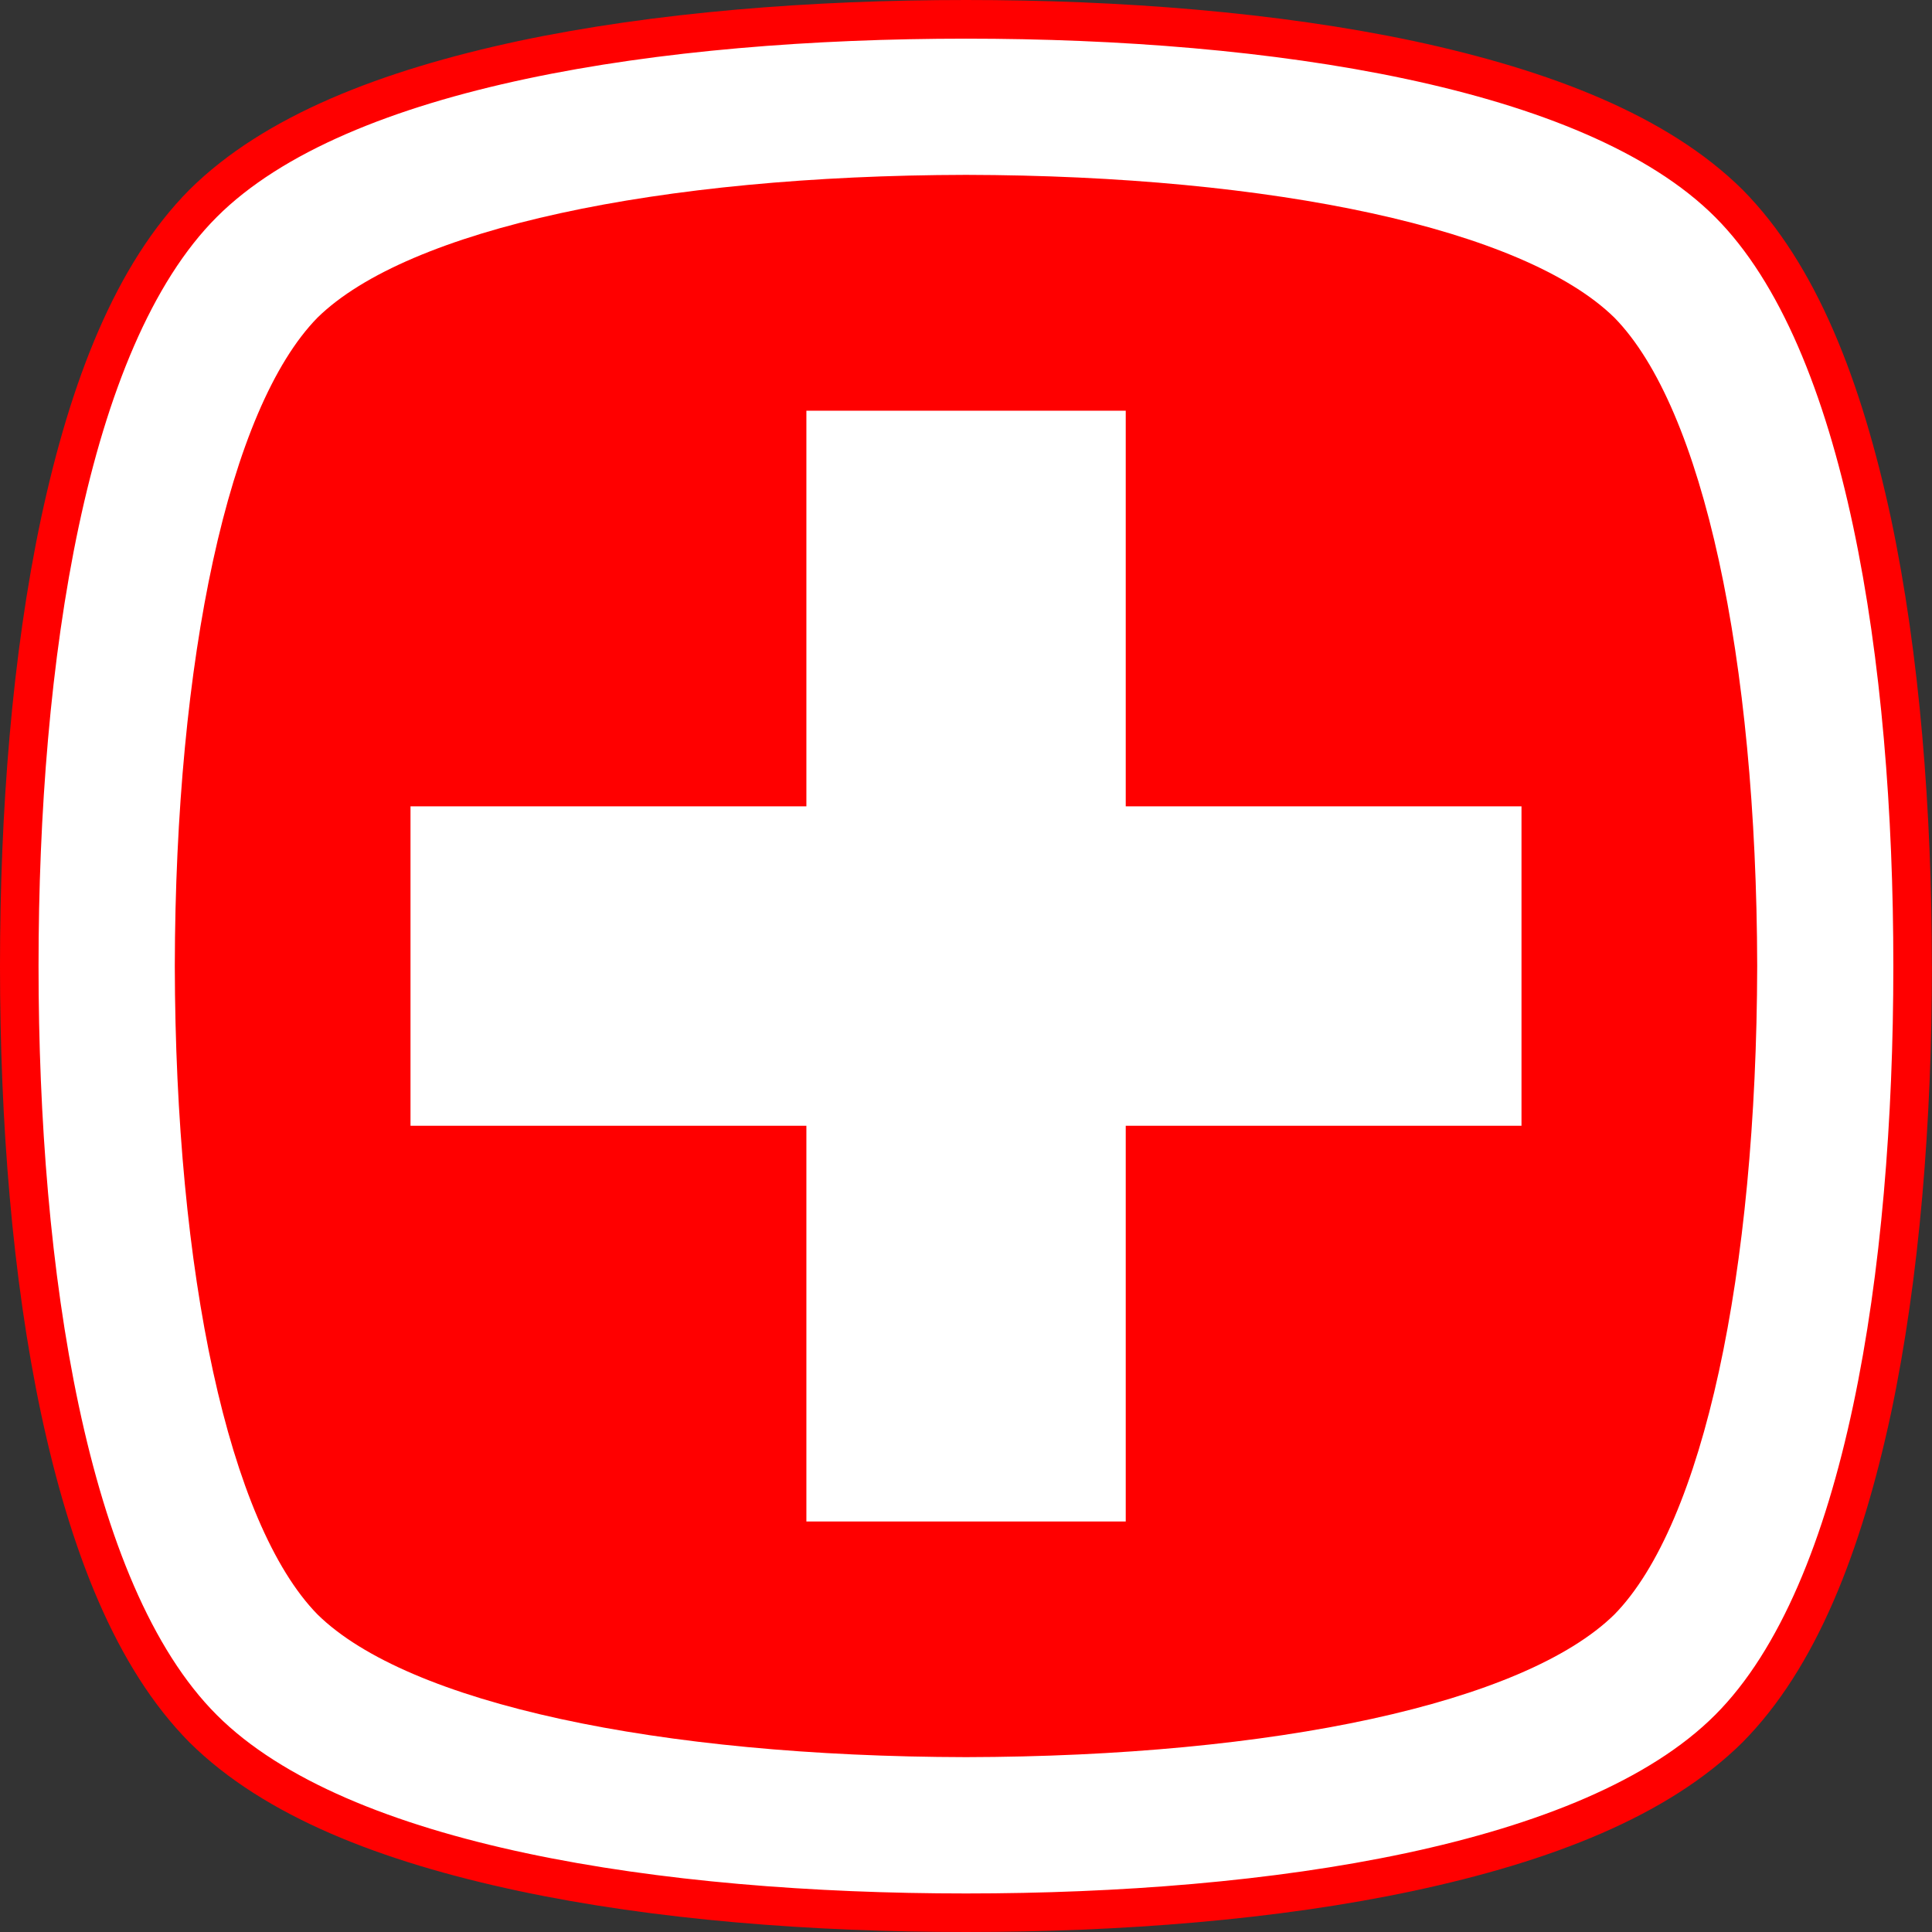
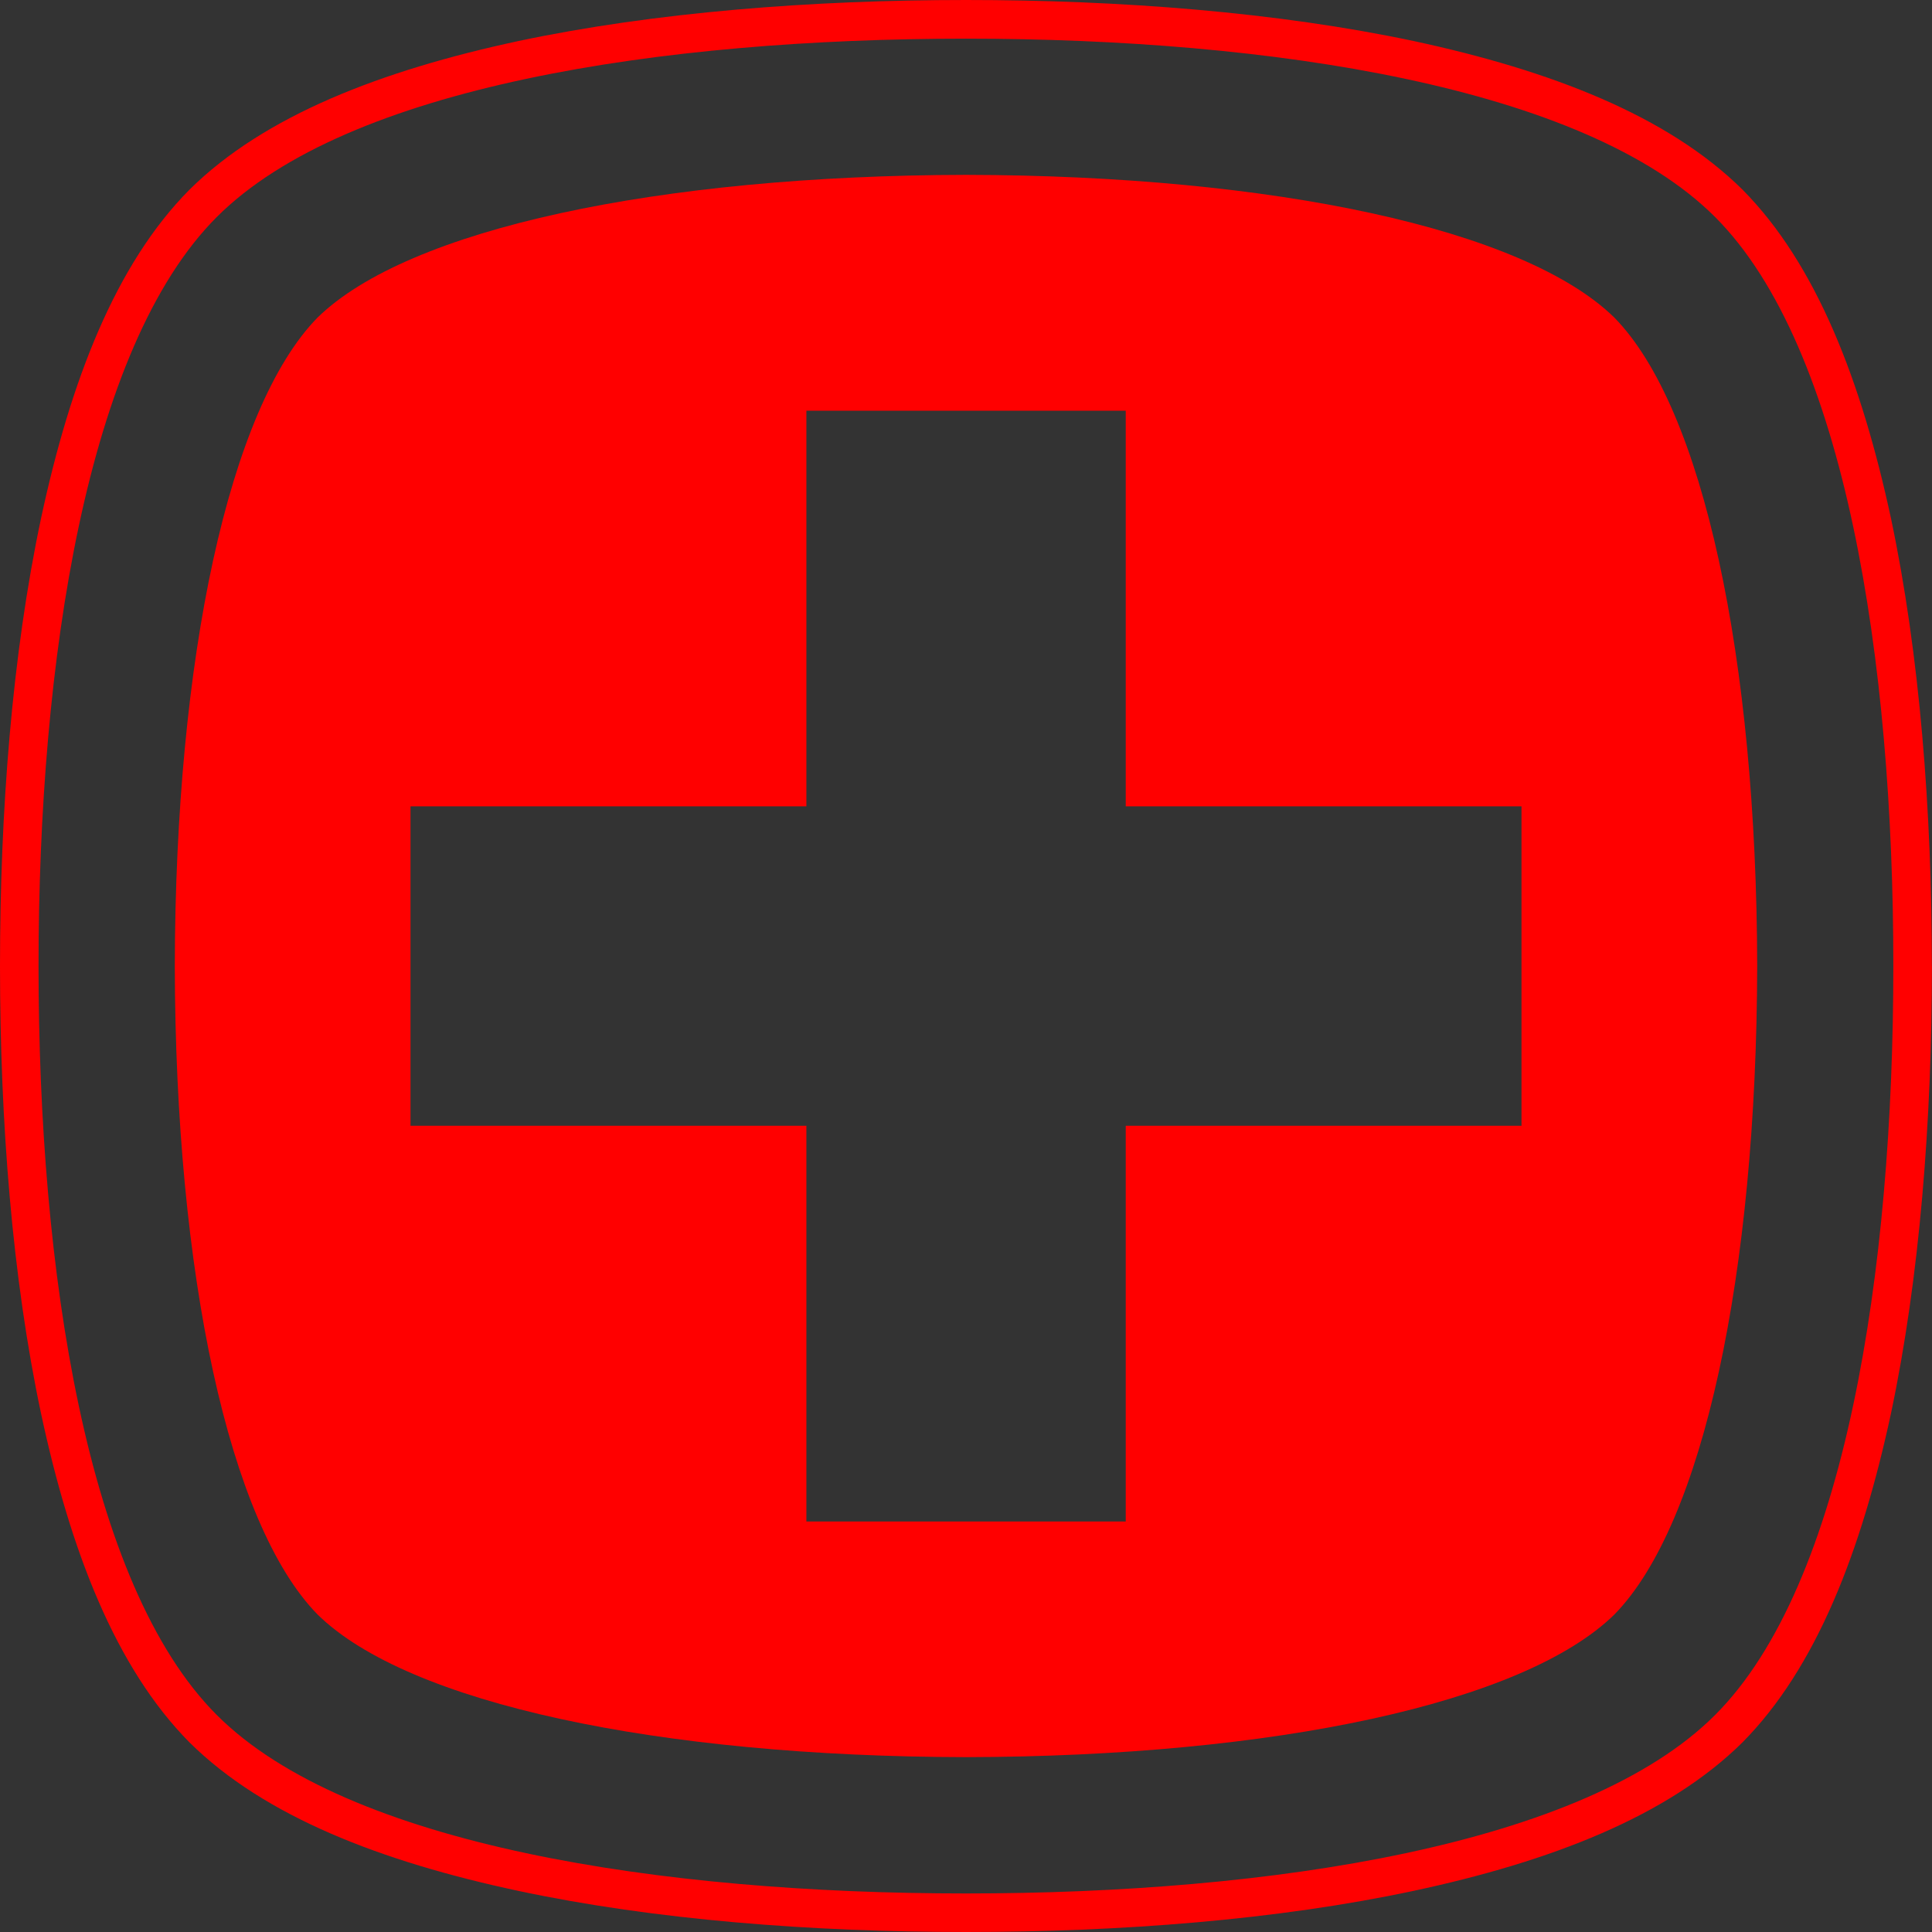
<svg xmlns="http://www.w3.org/2000/svg" id="a" viewBox="0 0 311.8 311.8">
  <rect x="0" y="0" width="311.8" height="311.8" fill="#333333" stroke="none" />
  <defs>
    <style>
      .cls-1 {
        fill: #fff;
      }

      .cls-2 {
        fill: red;
      }
    </style>
  </defs>
-   <path class="cls-1" d="M307.05,155.89c0-49.59-7.79-100.85-29.05-122.11-21.26-21.24-72.5-29.03-122.1-29.03s-100.86,7.79-122.11,29.03C12.53,55.04,4.73,106.3,4.73,155.89s7.8,100.86,29.06,122.12c21.25,21.27,72.5,29.08,122.11,29.08s100.84-7.8,122.1-29.08c21.25-21.25,29.05-72.5,29.05-122.12Z" />
  <g>
    <path class="cls-2" d="M311.78,155.89c0-24.87-1.94-50.2-6.61-72.28-4.75-22.03-11.99-40.95-23.97-53.02-12.09-11.96-31-19.23-53.06-23.97C206.1,1.96,180.8,0,155.9,0s-50.21,1.96-72.27,6.63c-22.05,4.74-40.95,12-53.04,23.97-11.98,12.06-19.23,30.98-23.96,53.02C1.94,105.69,0,131.02,0,155.89h0v.16c.01,24.81,1.95,50.07,6.63,72.1,4.73,22.06,11.99,40.98,23.96,53.06,12.09,11.97,30.99,19.24,53.04,23.95,22.06,4.7,47.37,6.64,72.27,6.64s50.2-1.94,72.24-6.64c22.06-4.72,40.97-11.99,53.06-23.95,11.98-12.08,19.22-31,23.97-53.06,4.67-22.06,6.61-47.36,6.62-72.26h-.02ZM276.79,276.78c-21.05,21.07-71.78,28.8-120.89,28.8s-99.86-7.73-120.91-28.8c-21.04-21.01-28.77-71.79-28.77-120.89s7.73-99.85,28.77-120.87C56.05,13.94,106.79,6.24,155.9,6.24s99.84,7.72,120.89,28.78c21.04,21.02,28.78,71.75,28.77,120.87,0,49.1-7.73,99.88-28.77,120.89Z" />
    <path class="cls-2" d="M260.55,51.27c-14.61-14.33-55.02-22.95-104.65-23.05-49.64.1-90.04,8.72-104.66,23.04-14.33,14.63-22.93,55.02-23.03,104.63.1,49.65,8.7,90.02,23.03,104.66,14.61,14.36,55.02,22.93,104.66,23.03,49.62-.1,90.03-8.67,104.65-23.03,14.35-14.65,22.93-55.02,23.04-104.66h0c-.11-49.63-8.71-90-23.04-104.62ZM245.55,181.68h-63.87v63.87h-51.54v-63.87h-63.89v-51.55h63.89v-63.85h51.54v63.85h63.87v51.55Z" />
  </g>
</svg>